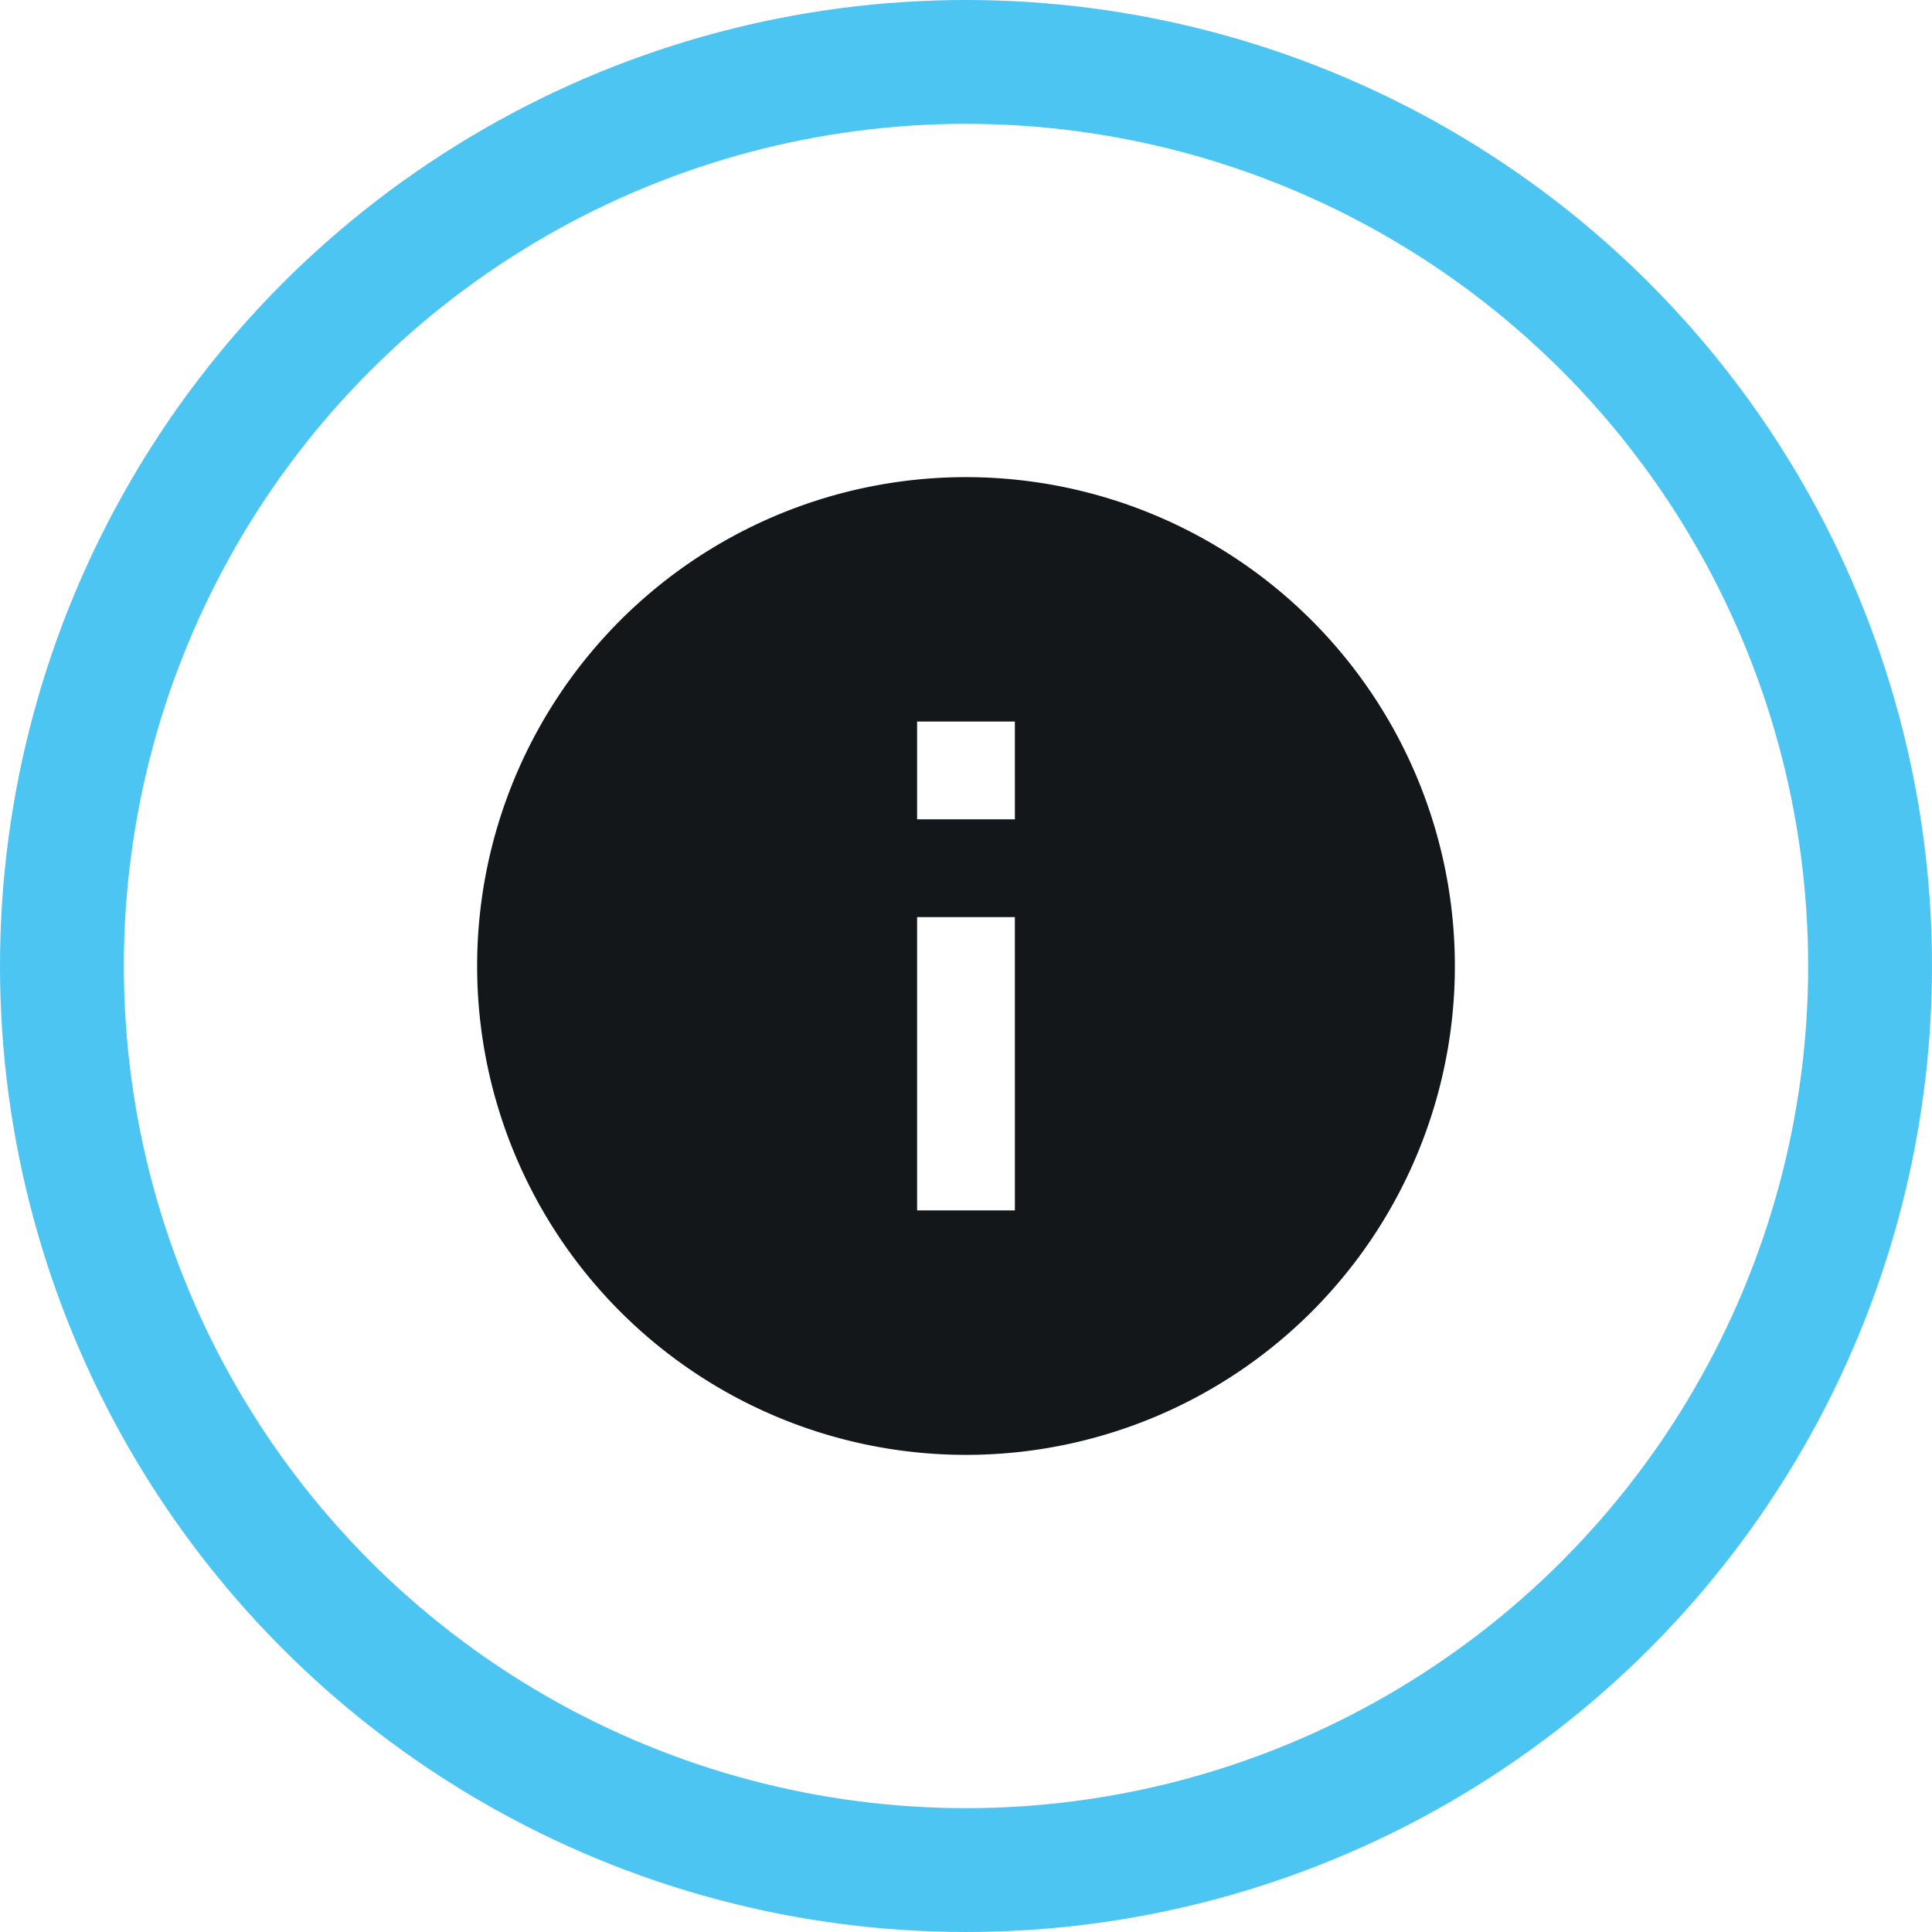
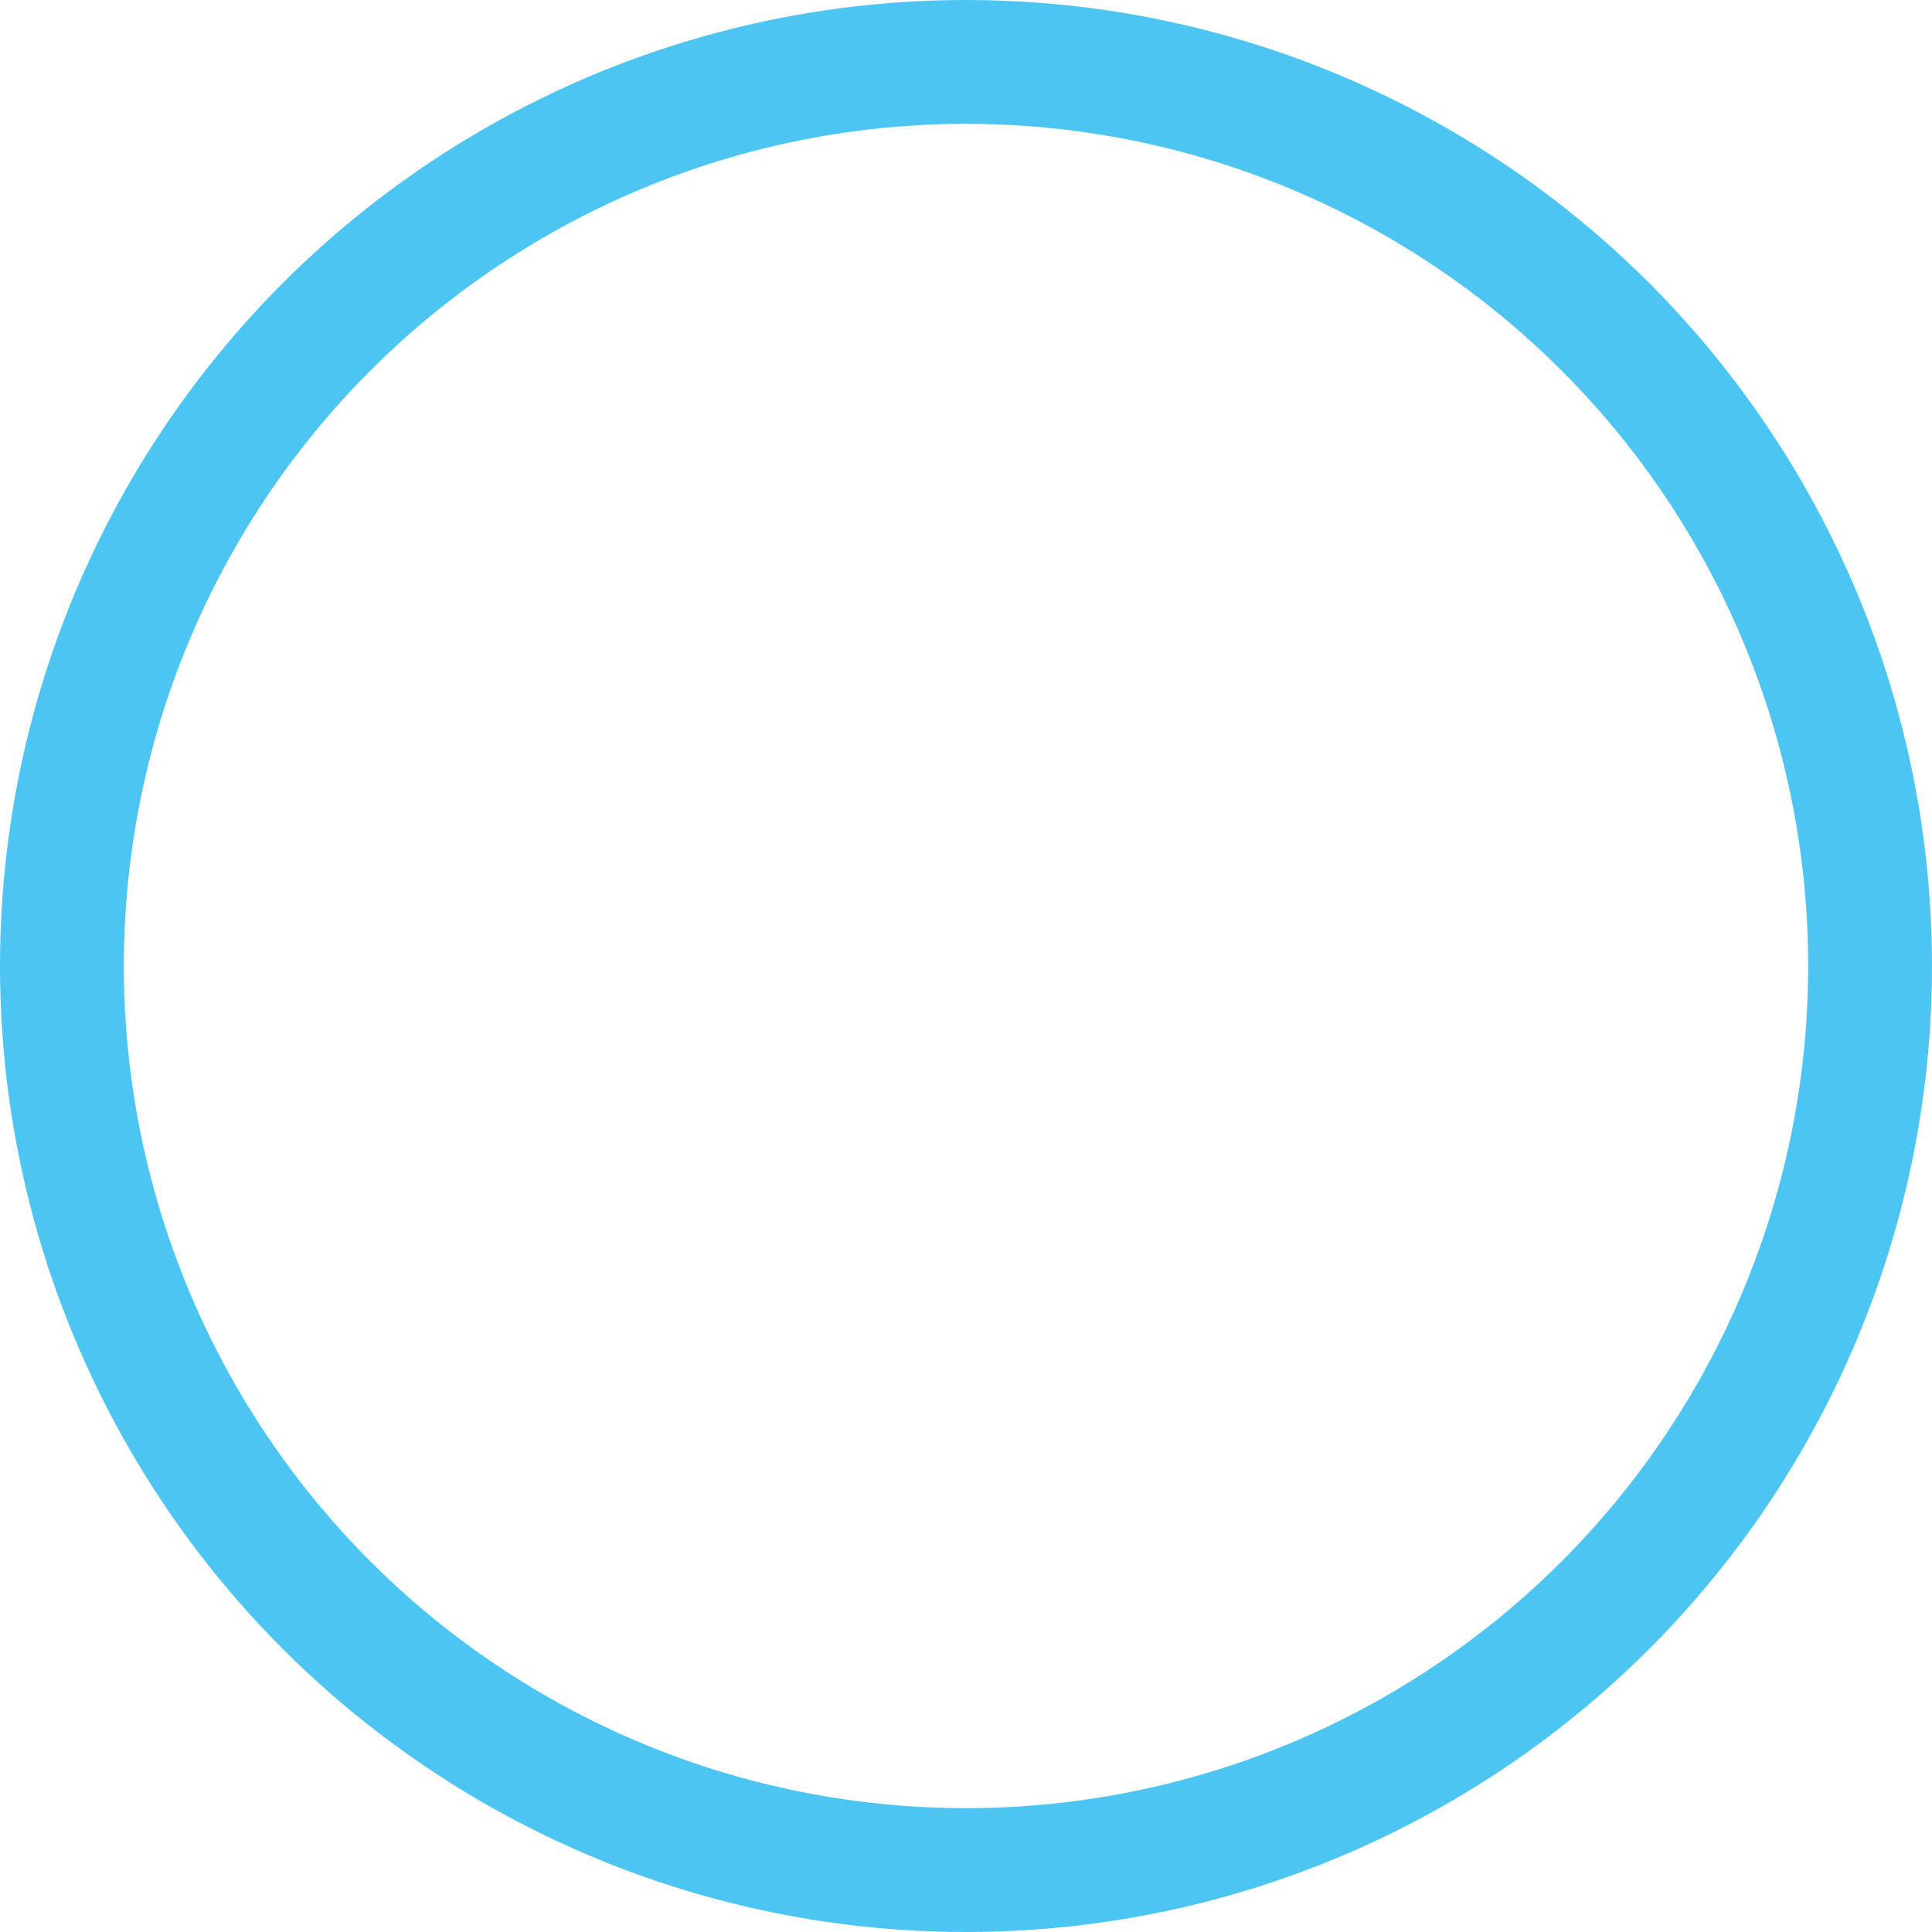
<svg xmlns="http://www.w3.org/2000/svg" width="78" height="78" viewBox="0 0 78 78">
  <g id="Group_2561" data-name="Group 2561" transform="translate(1.5 1.5)">
    <g id="Group_2562" data-name="Group 2562">
      <circle id="Ellipse_144" data-name="Ellipse 144" cx="36.5" cy="36.5" r="36.5" transform="translate(1 1)" fill="none" stroke="#4dc5f2" stroke-miterlimit="10" stroke-width="5" />
-       <path id="Path_7608" data-name="Path 7608" d="M28.737,9A19.737,19.737,0,1,0,48.474,28.737,19.744,19.744,0,0,0,28.737,9m1.974,29.605H26.763V26.763h3.947Zm0-15.789H26.763V18.868h3.947Z" transform="translate(8.763 8.763)" fill="#14171a" />
    </g>
  </g>
</svg>